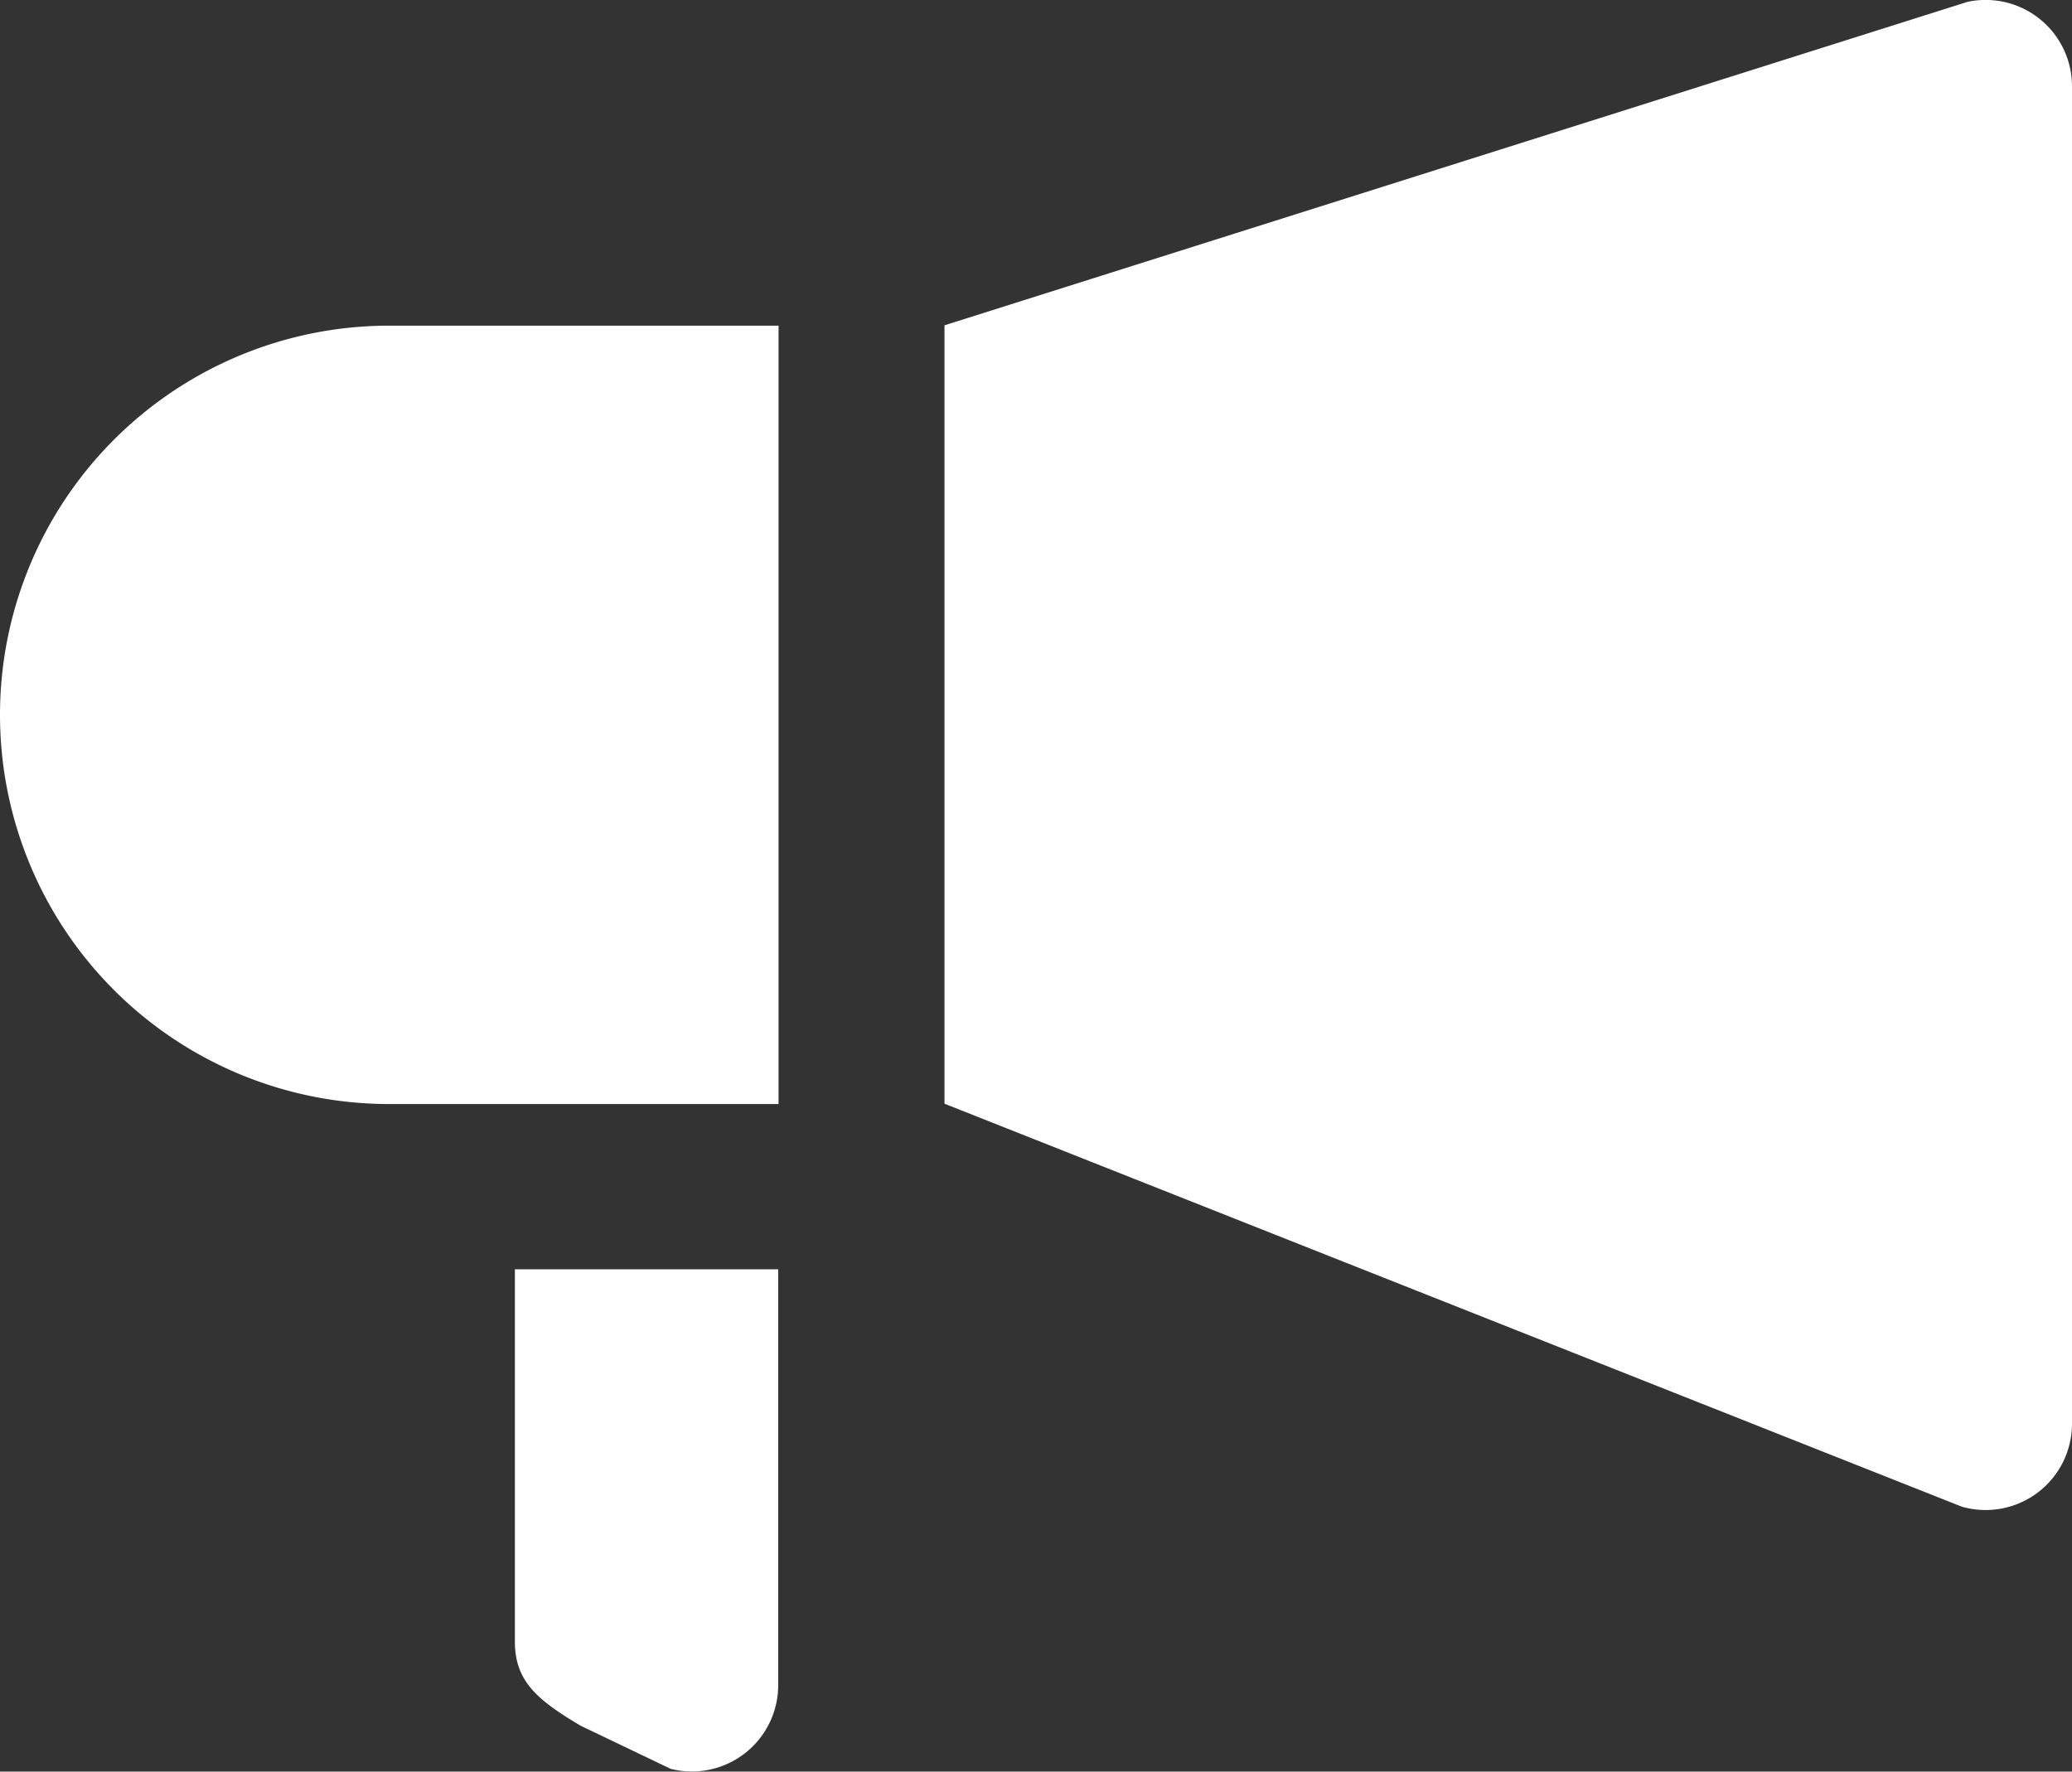
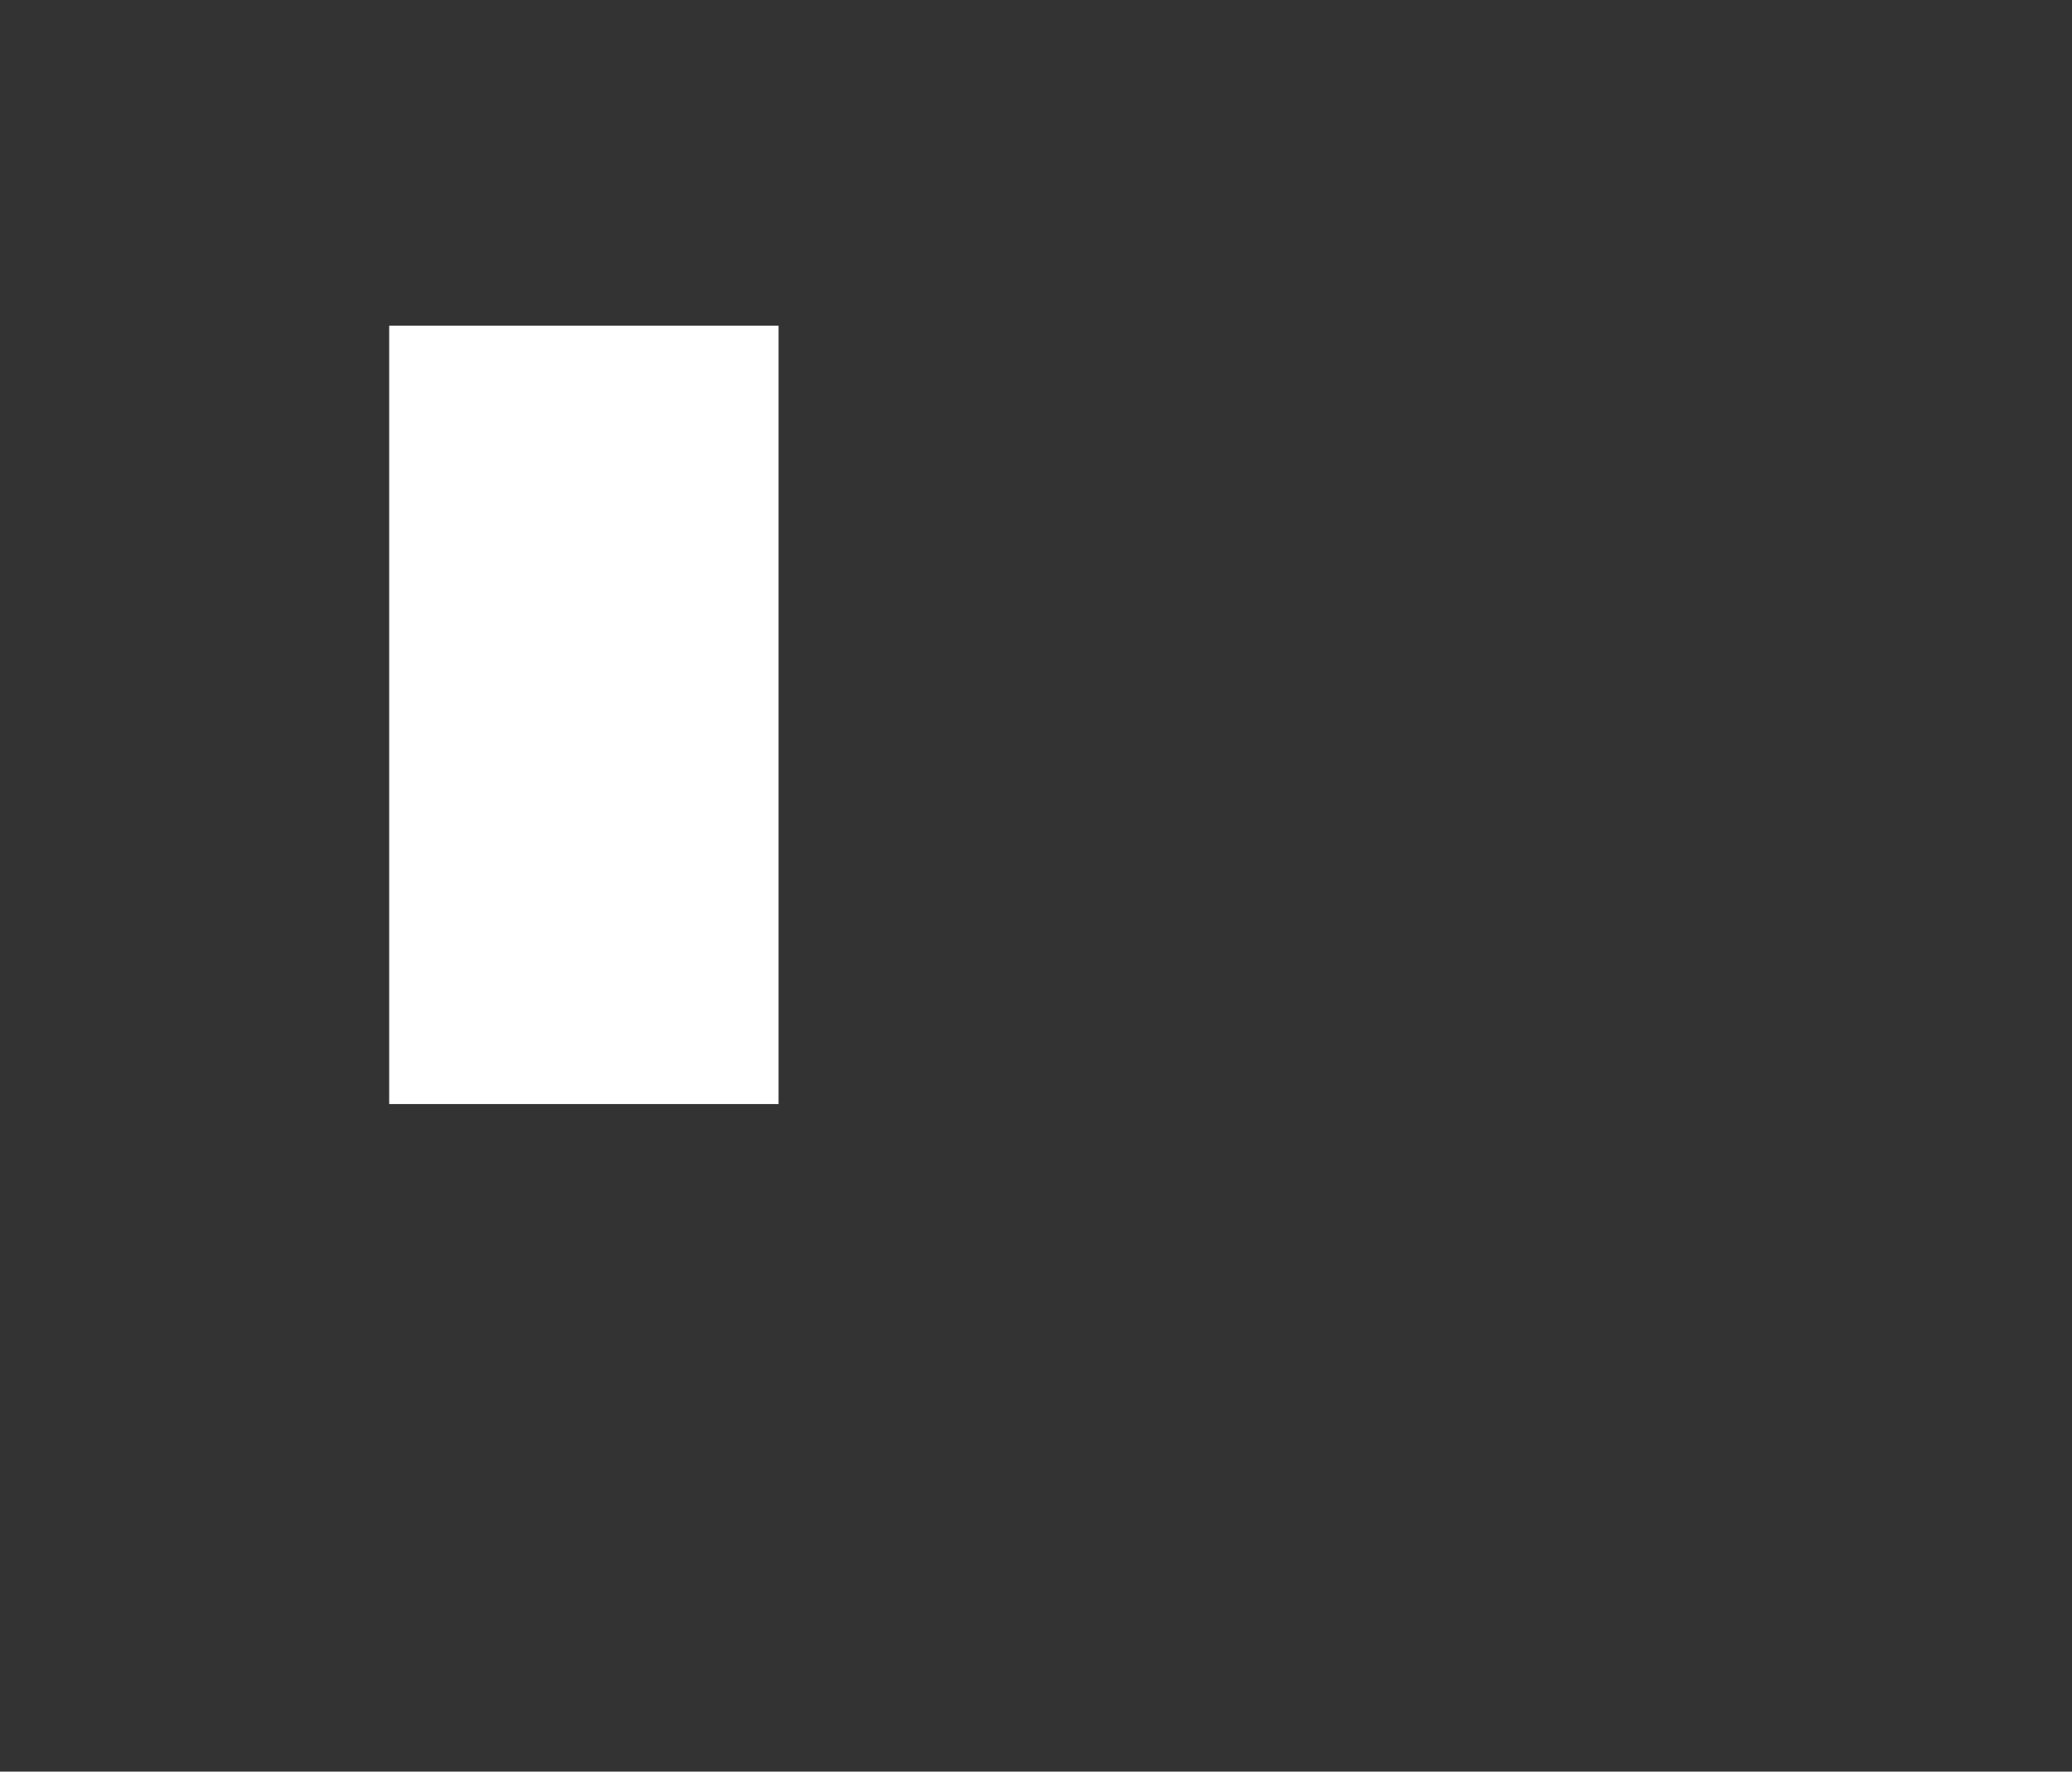
<svg xmlns="http://www.w3.org/2000/svg" width="12" height="10.26" viewBox="0 0 12 10.26">
  <rect x="0" y="0" width="12" height="10.26" fill="#333333" stroke="none" />
  <defs>
    <style>.a{fill:#fff;}.b{clip-path:url(#a);}</style>
    <clipPath id="a">
      <rect class="a" width="12" height="10.26" />
    </clipPath>
  </defs>
  <g class="b">
-     <path class="a" d="M9.547,8.729l-5.9-2.337V1.884L9.571.011a.5.5,0,0,1,.606.49V8.244a.5.5,0,0,1-.63.484" transform="translate(1.823 0)" />
-     <path class="a" d="M2.89,7.793l-.522-.25c-.249-.148-.38-.257-.38-.486V4.9H3.513V7.307a.5.5,0,0,1-.623.486" transform="translate(0.994 2.451)" />
-     <path class="a" d="M2.254,5.765H4.509V1.257H2.254a2.254,2.254,0,1,0,0,4.508" transform="translate(0 0.629)" />
+     <path class="a" d="M2.254,5.765H4.509V1.257H2.254" transform="translate(0 0.629)" />
  </g>
</svg>